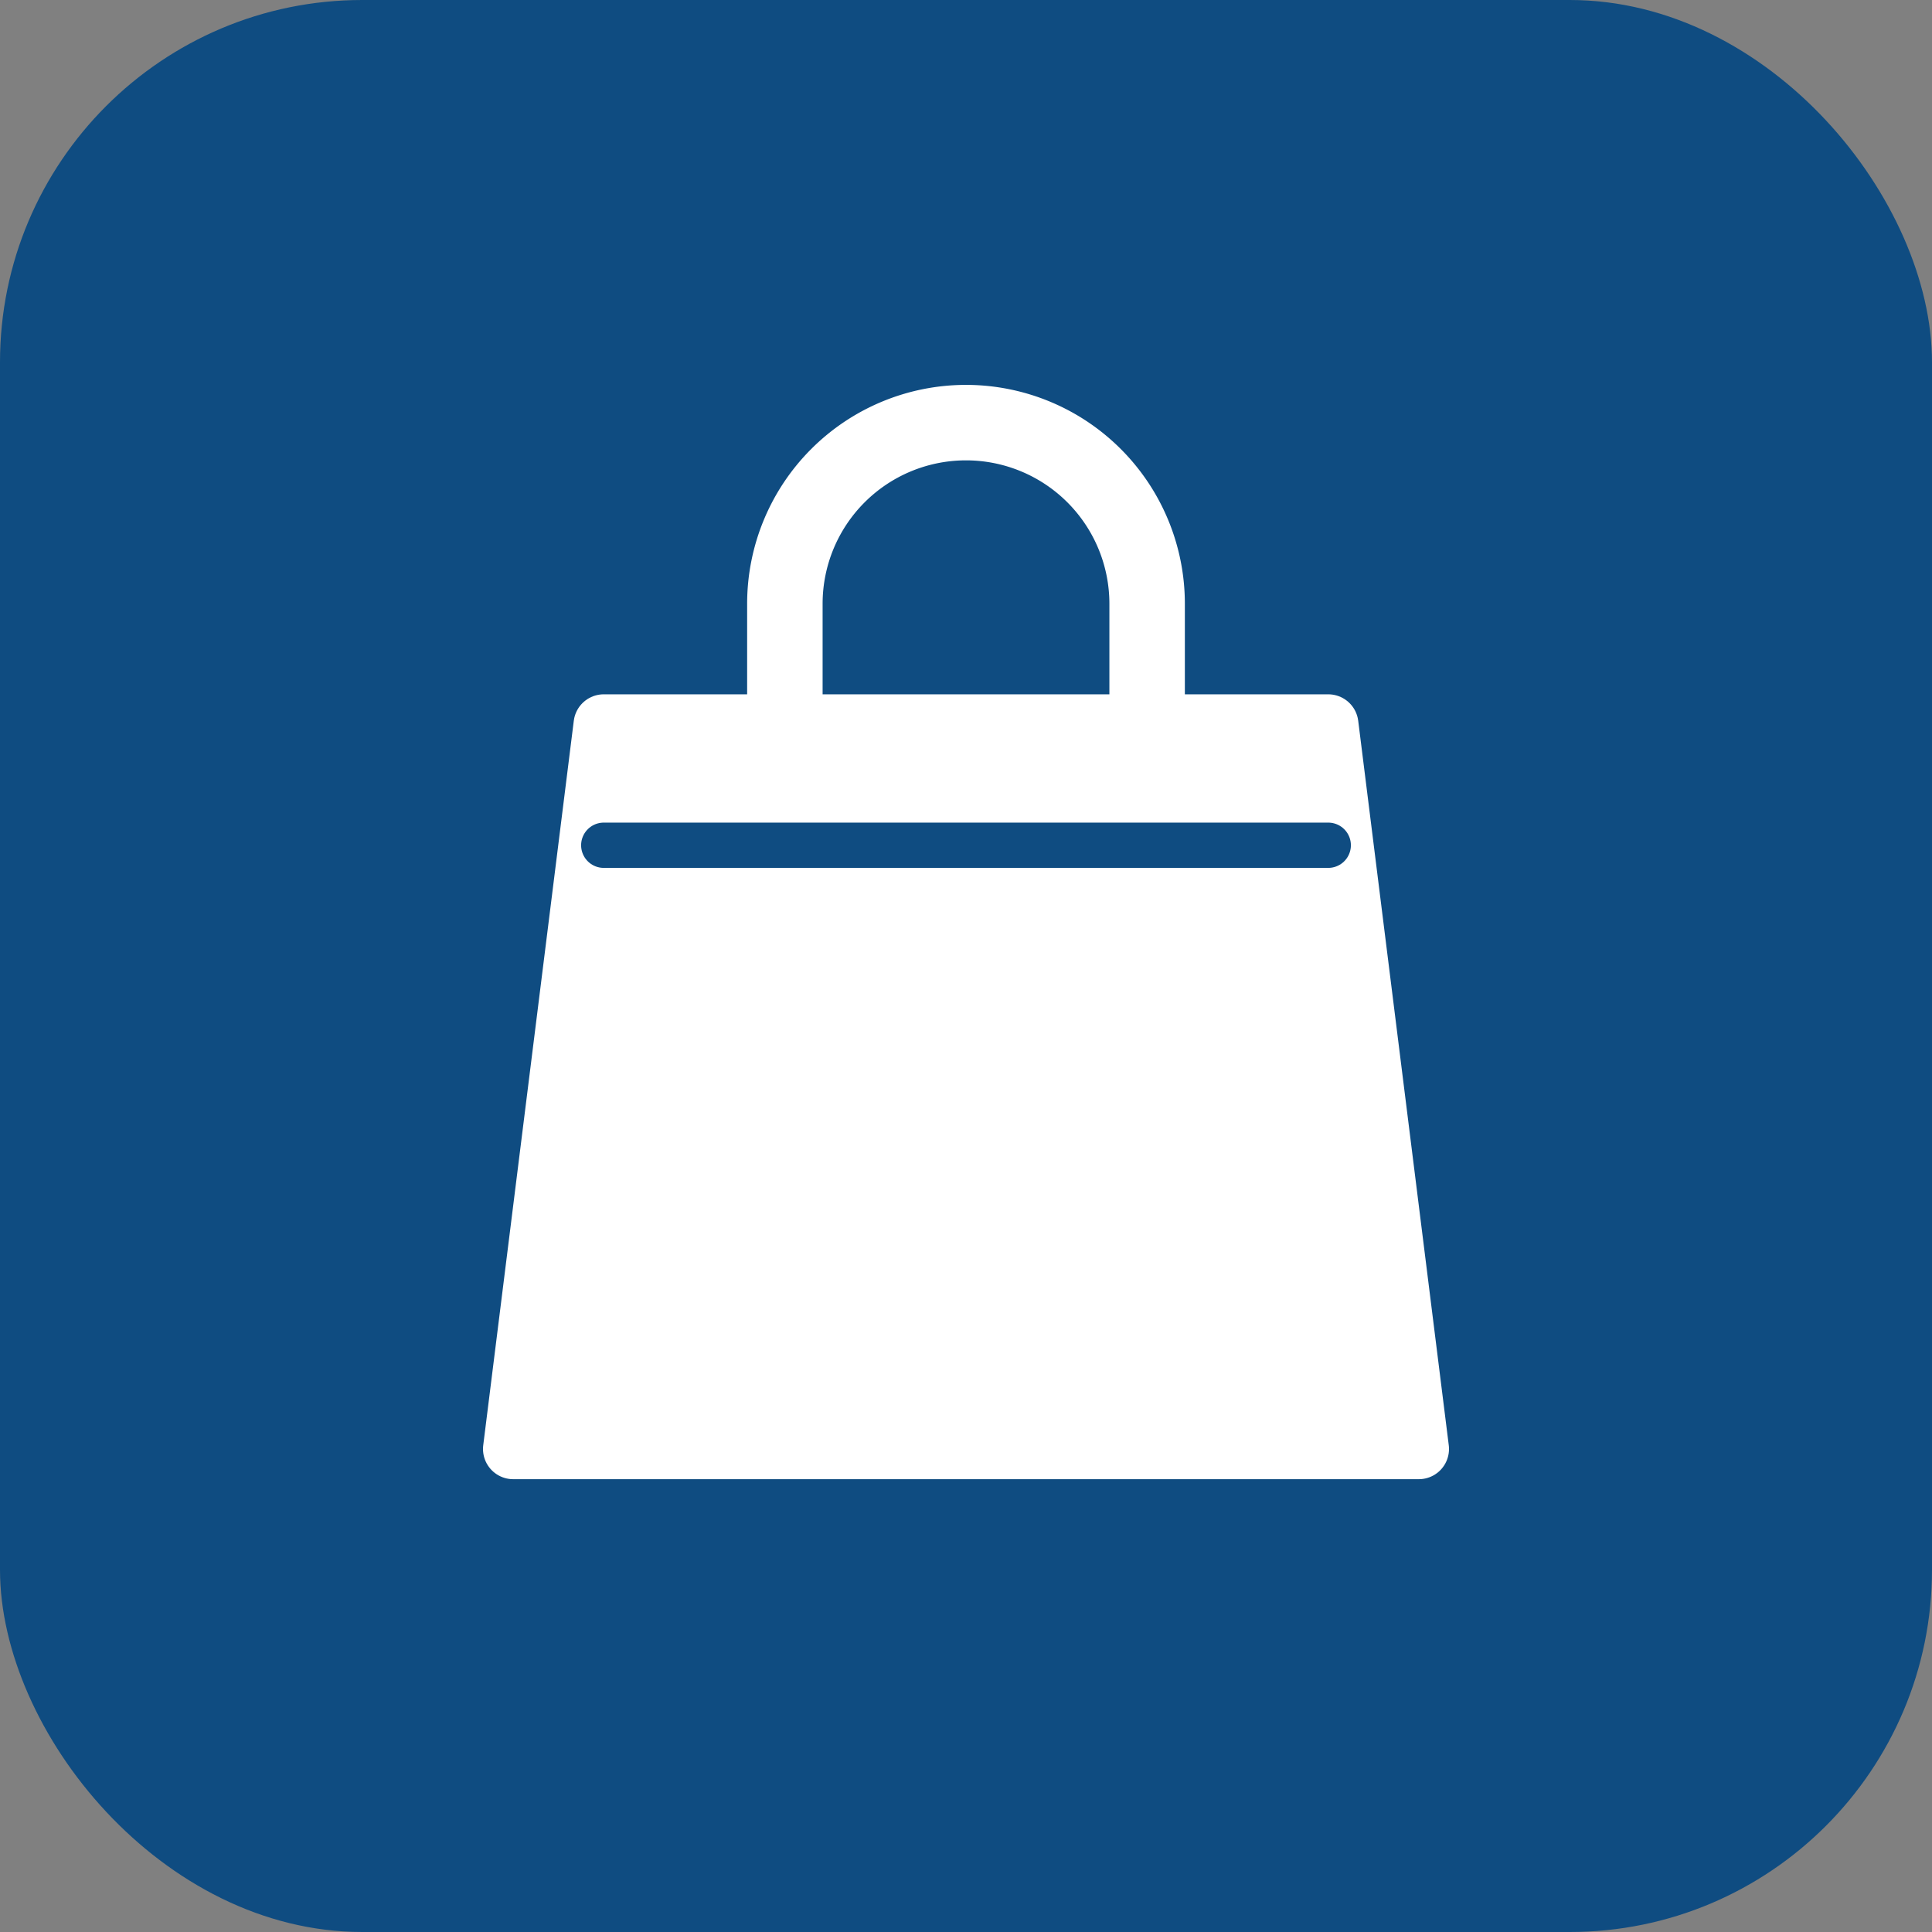
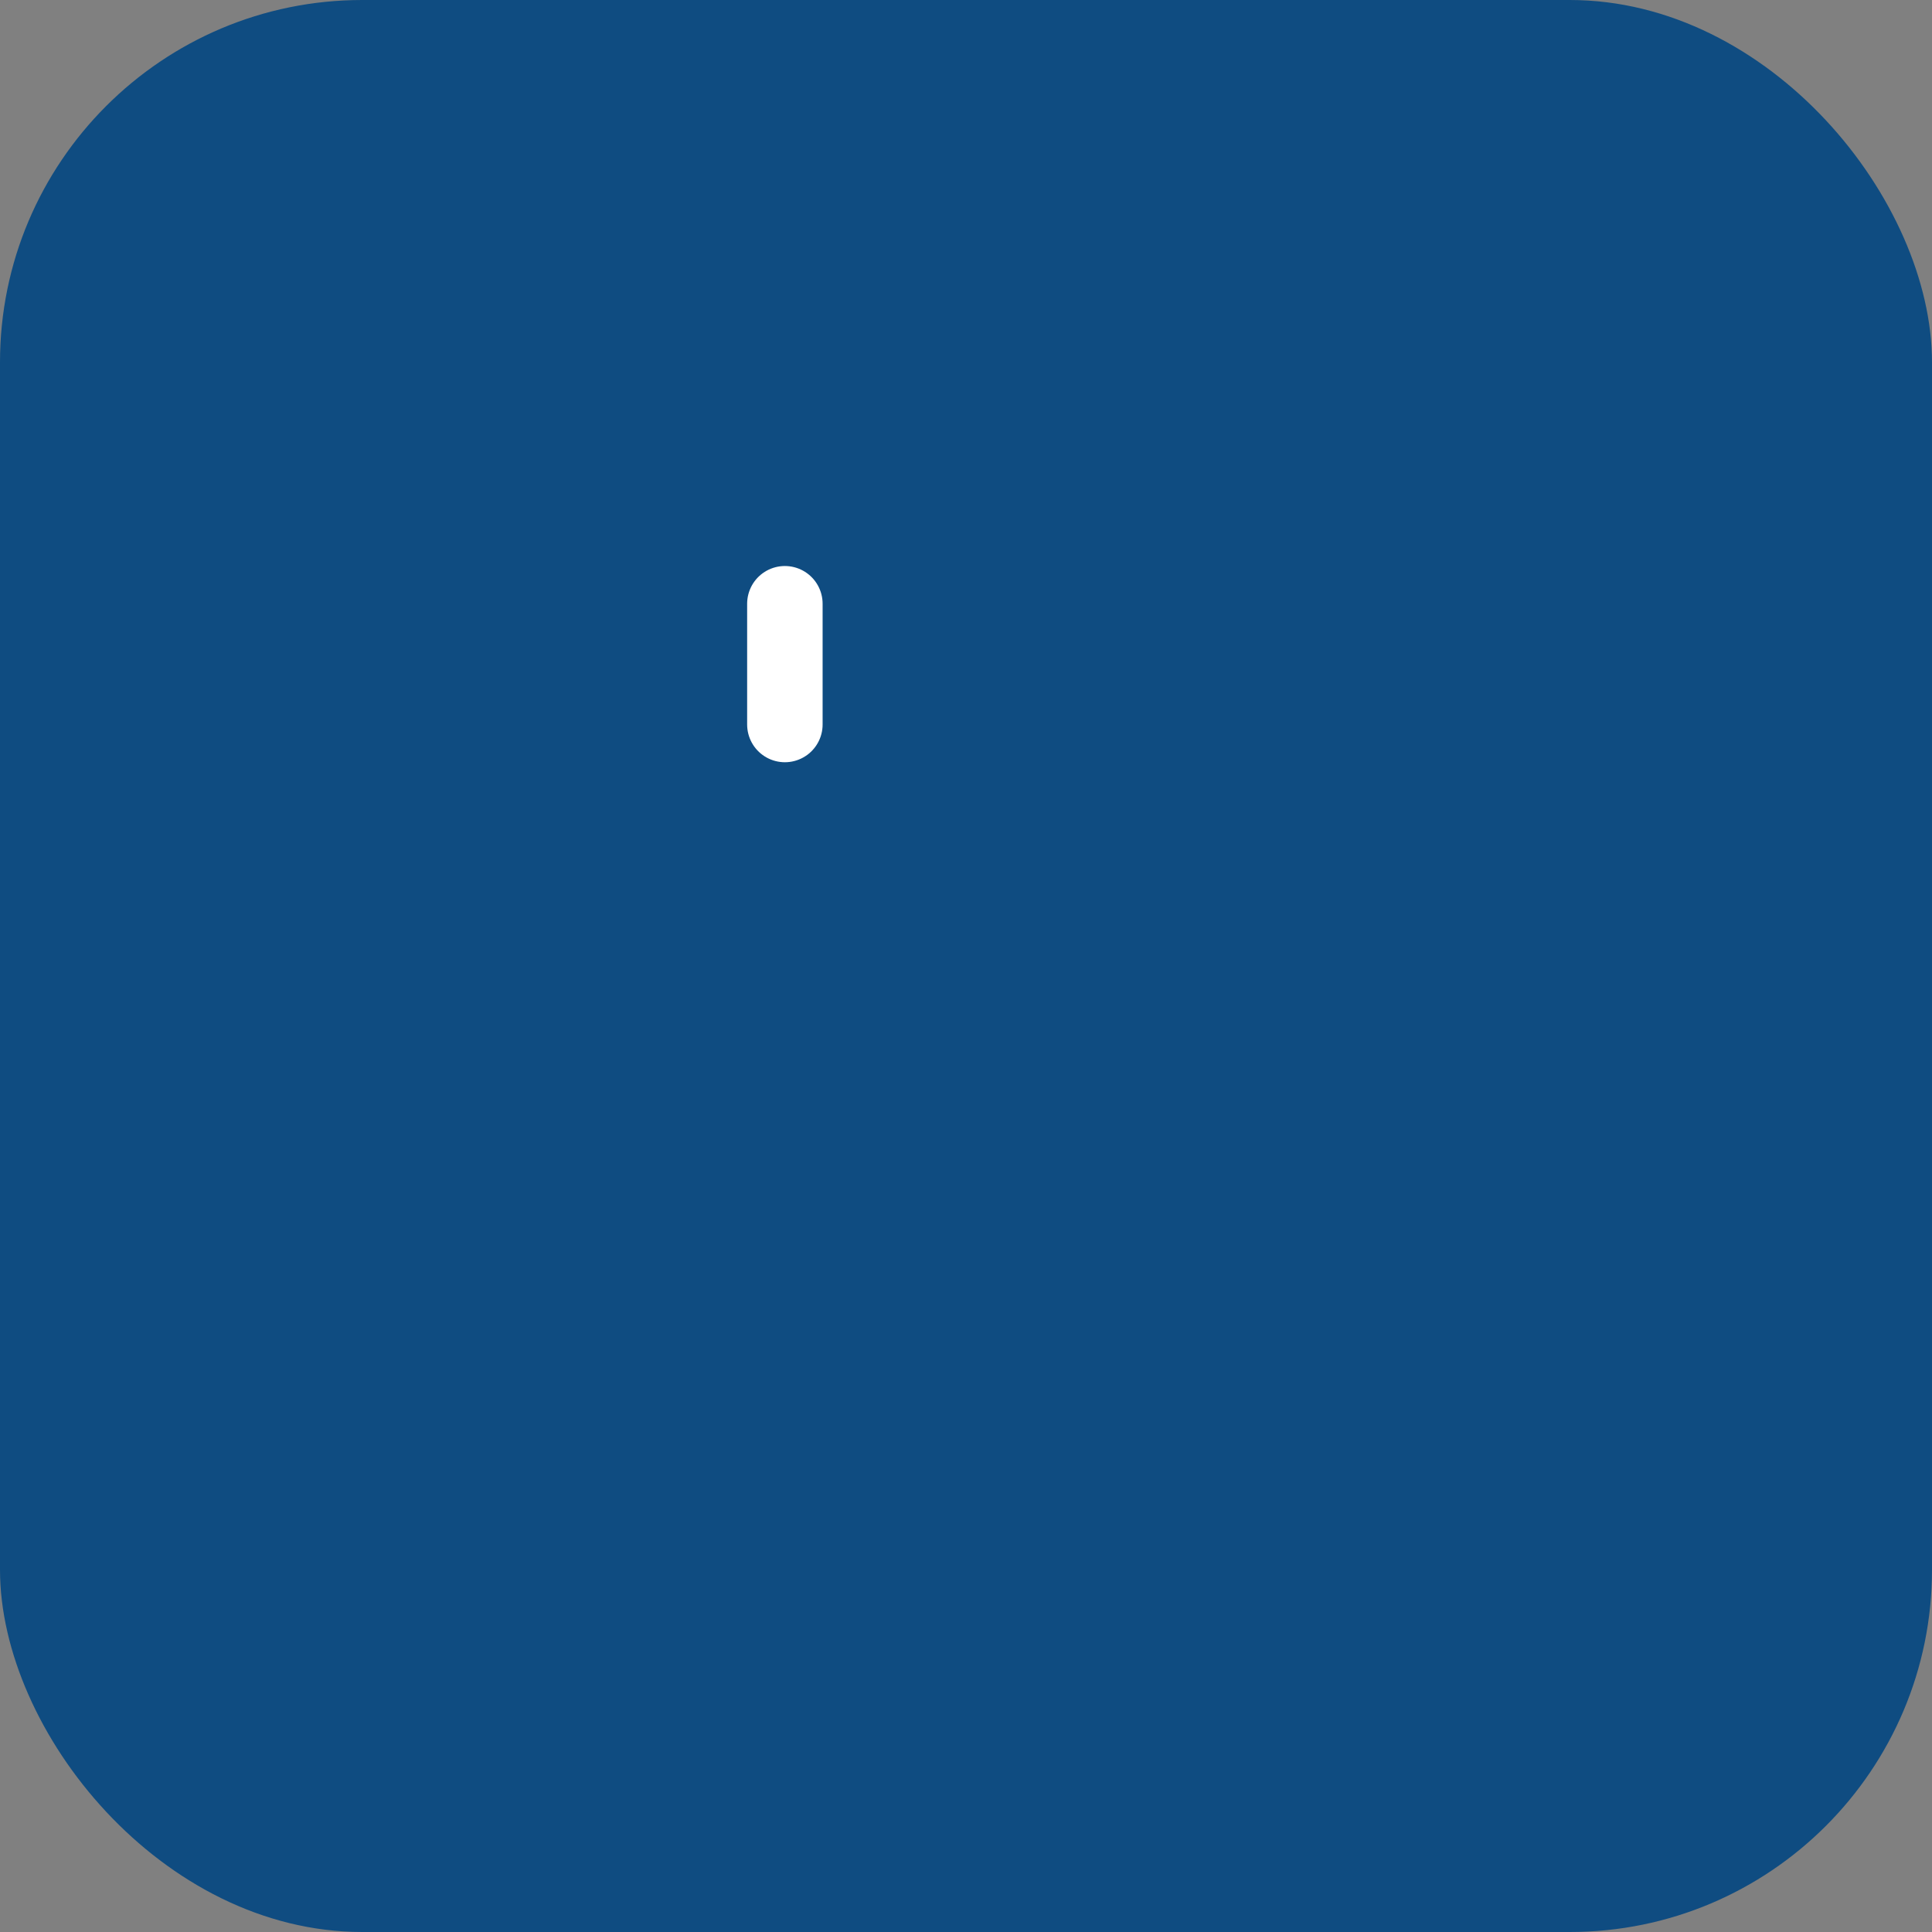
<svg xmlns="http://www.w3.org/2000/svg" viewBox="0 0 64 64" fill="none">
  <rect x="0" y="0" width="64" height="64" fill="#808080" stroke="none" />
  <rect width="64" height="64" rx="12" fill="#0f4c81" />
-   <path d="M20 24h24l3 24H17l3-24z" fill="#ffffff" stroke="#ffffff" stroke-width="2" stroke-linejoin="round" />
-   <path d="M26 24v-4a6 6 0 0112 0v4" fill="none" stroke="#ffffff" stroke-width="2.5" stroke-linecap="round" stroke-linejoin="round" />
-   <line x1="20" y1="28" x2="44" y2="28" stroke="#0f4c81" stroke-width="1.5" stroke-linecap="round" />
+   <path d="M26 24v-4v4" fill="none" stroke="#ffffff" stroke-width="2.5" stroke-linecap="round" stroke-linejoin="round" />
</svg>